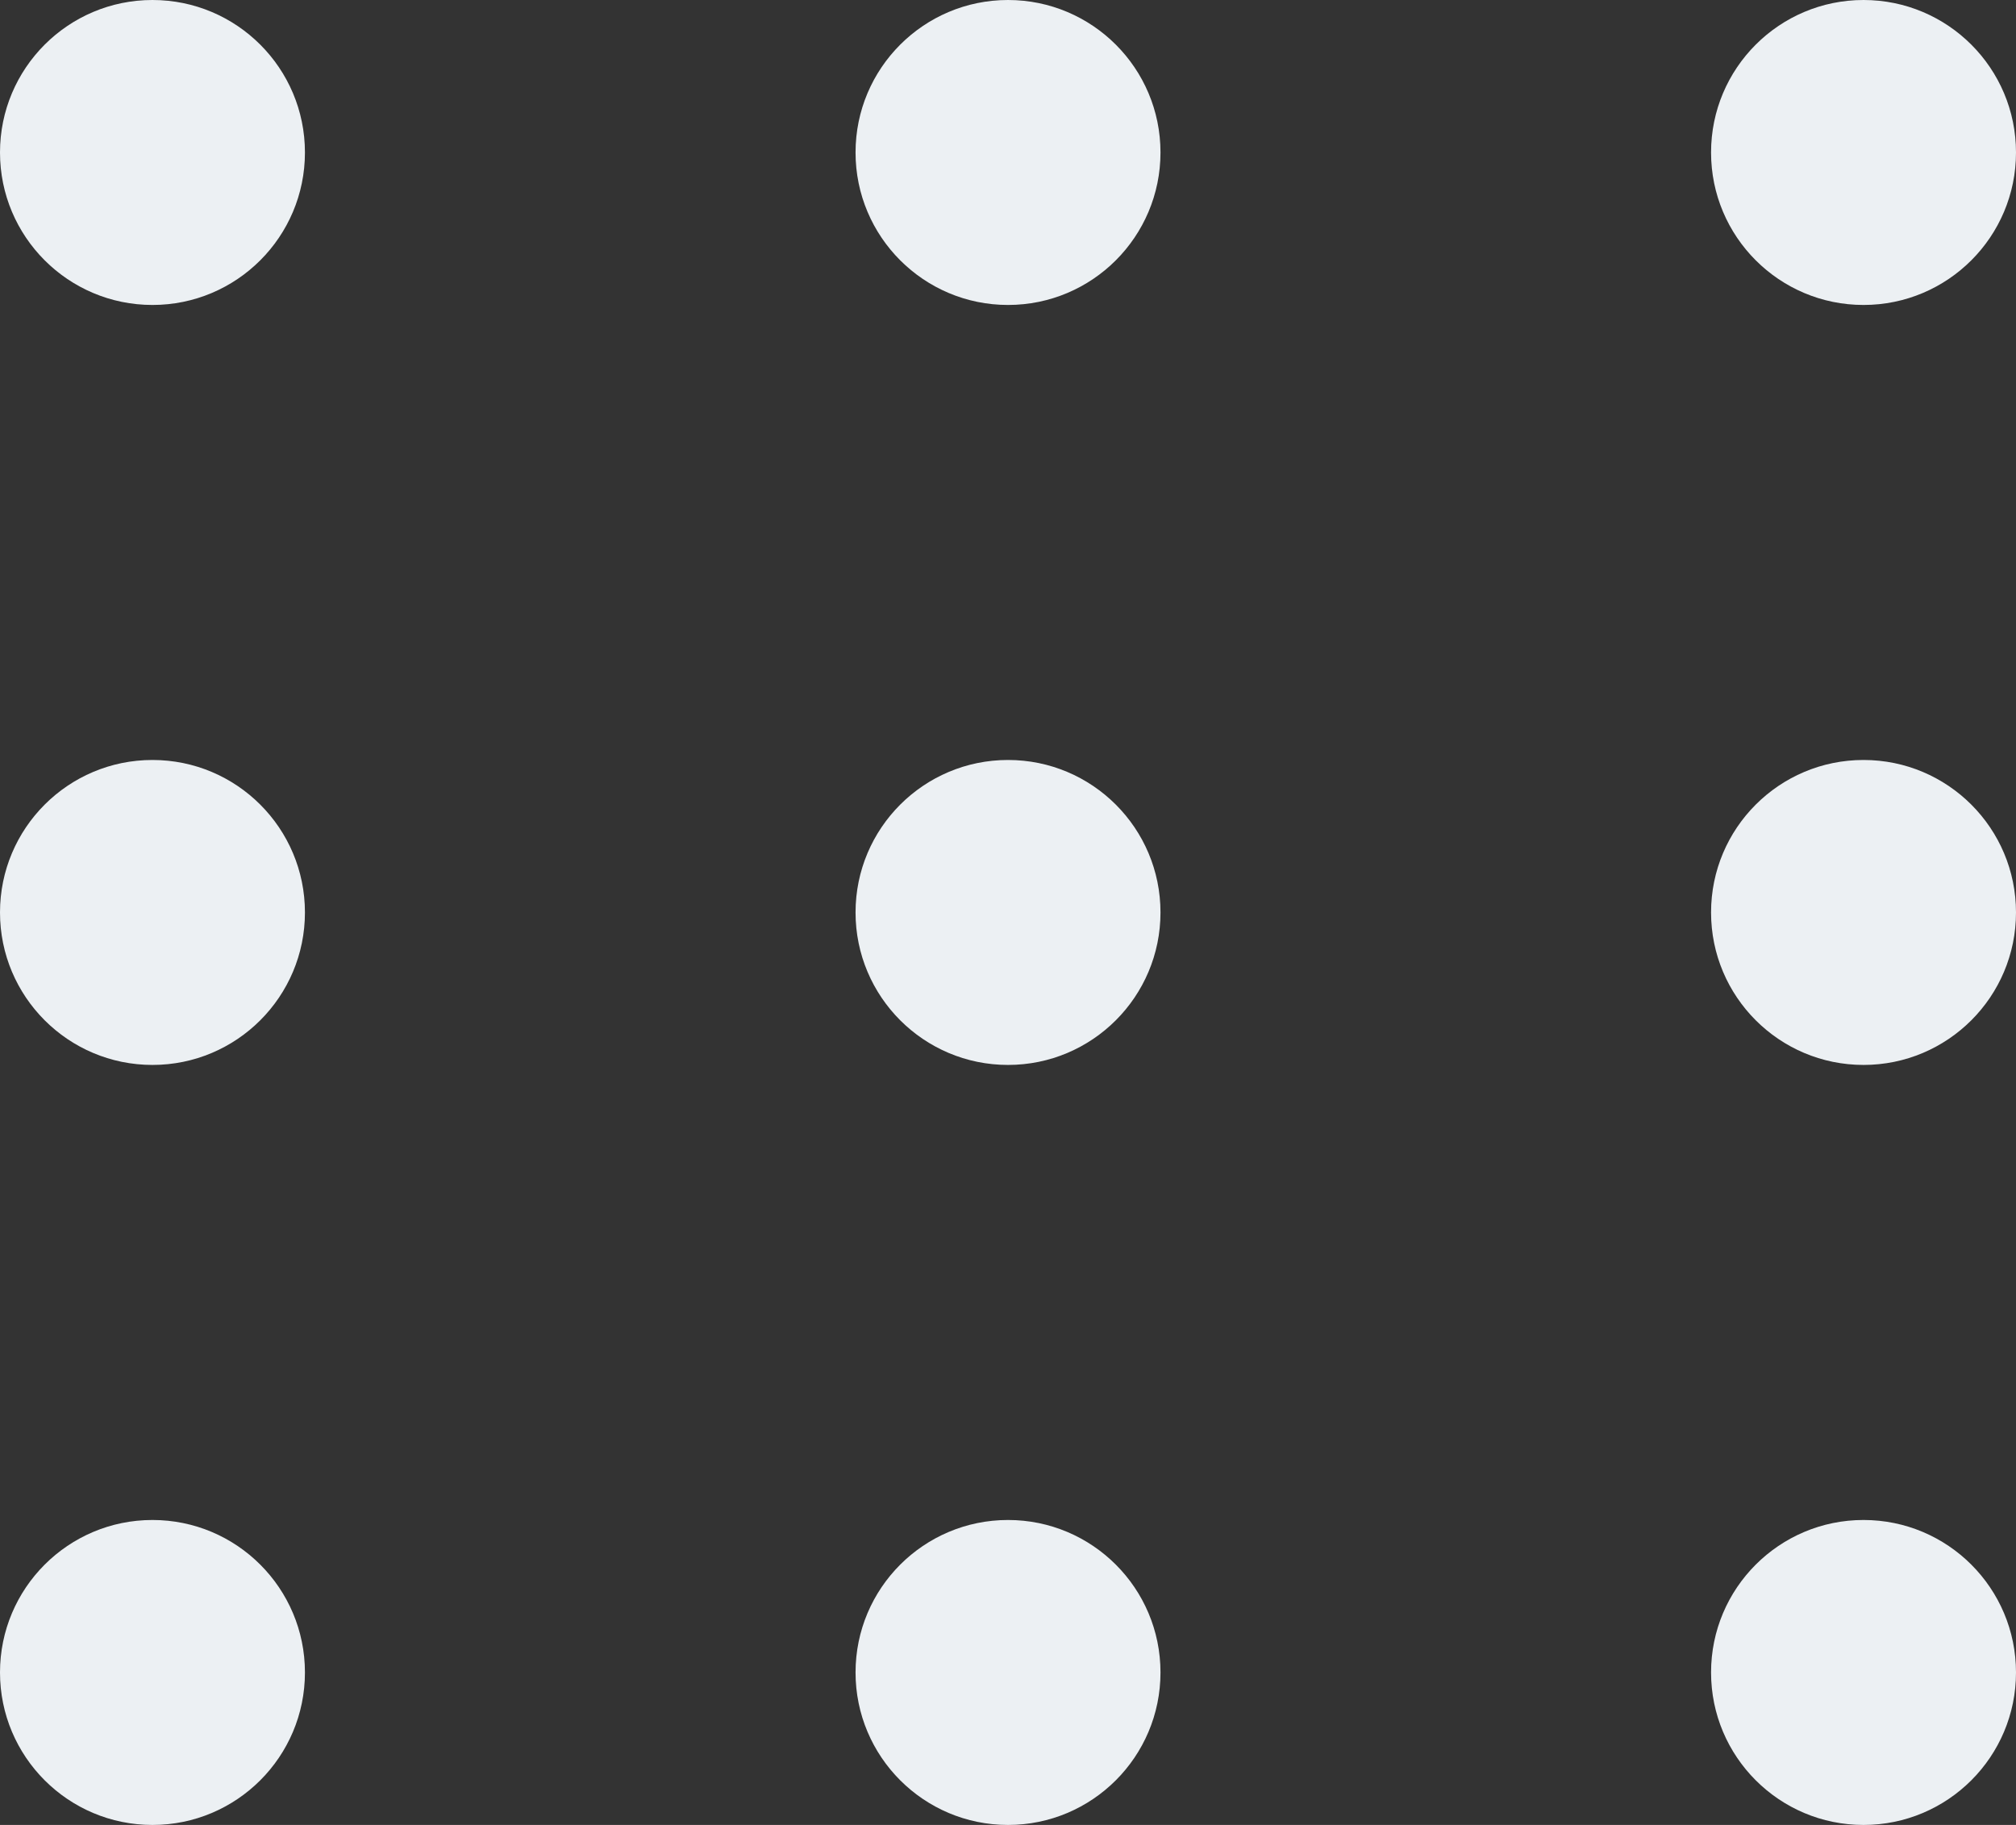
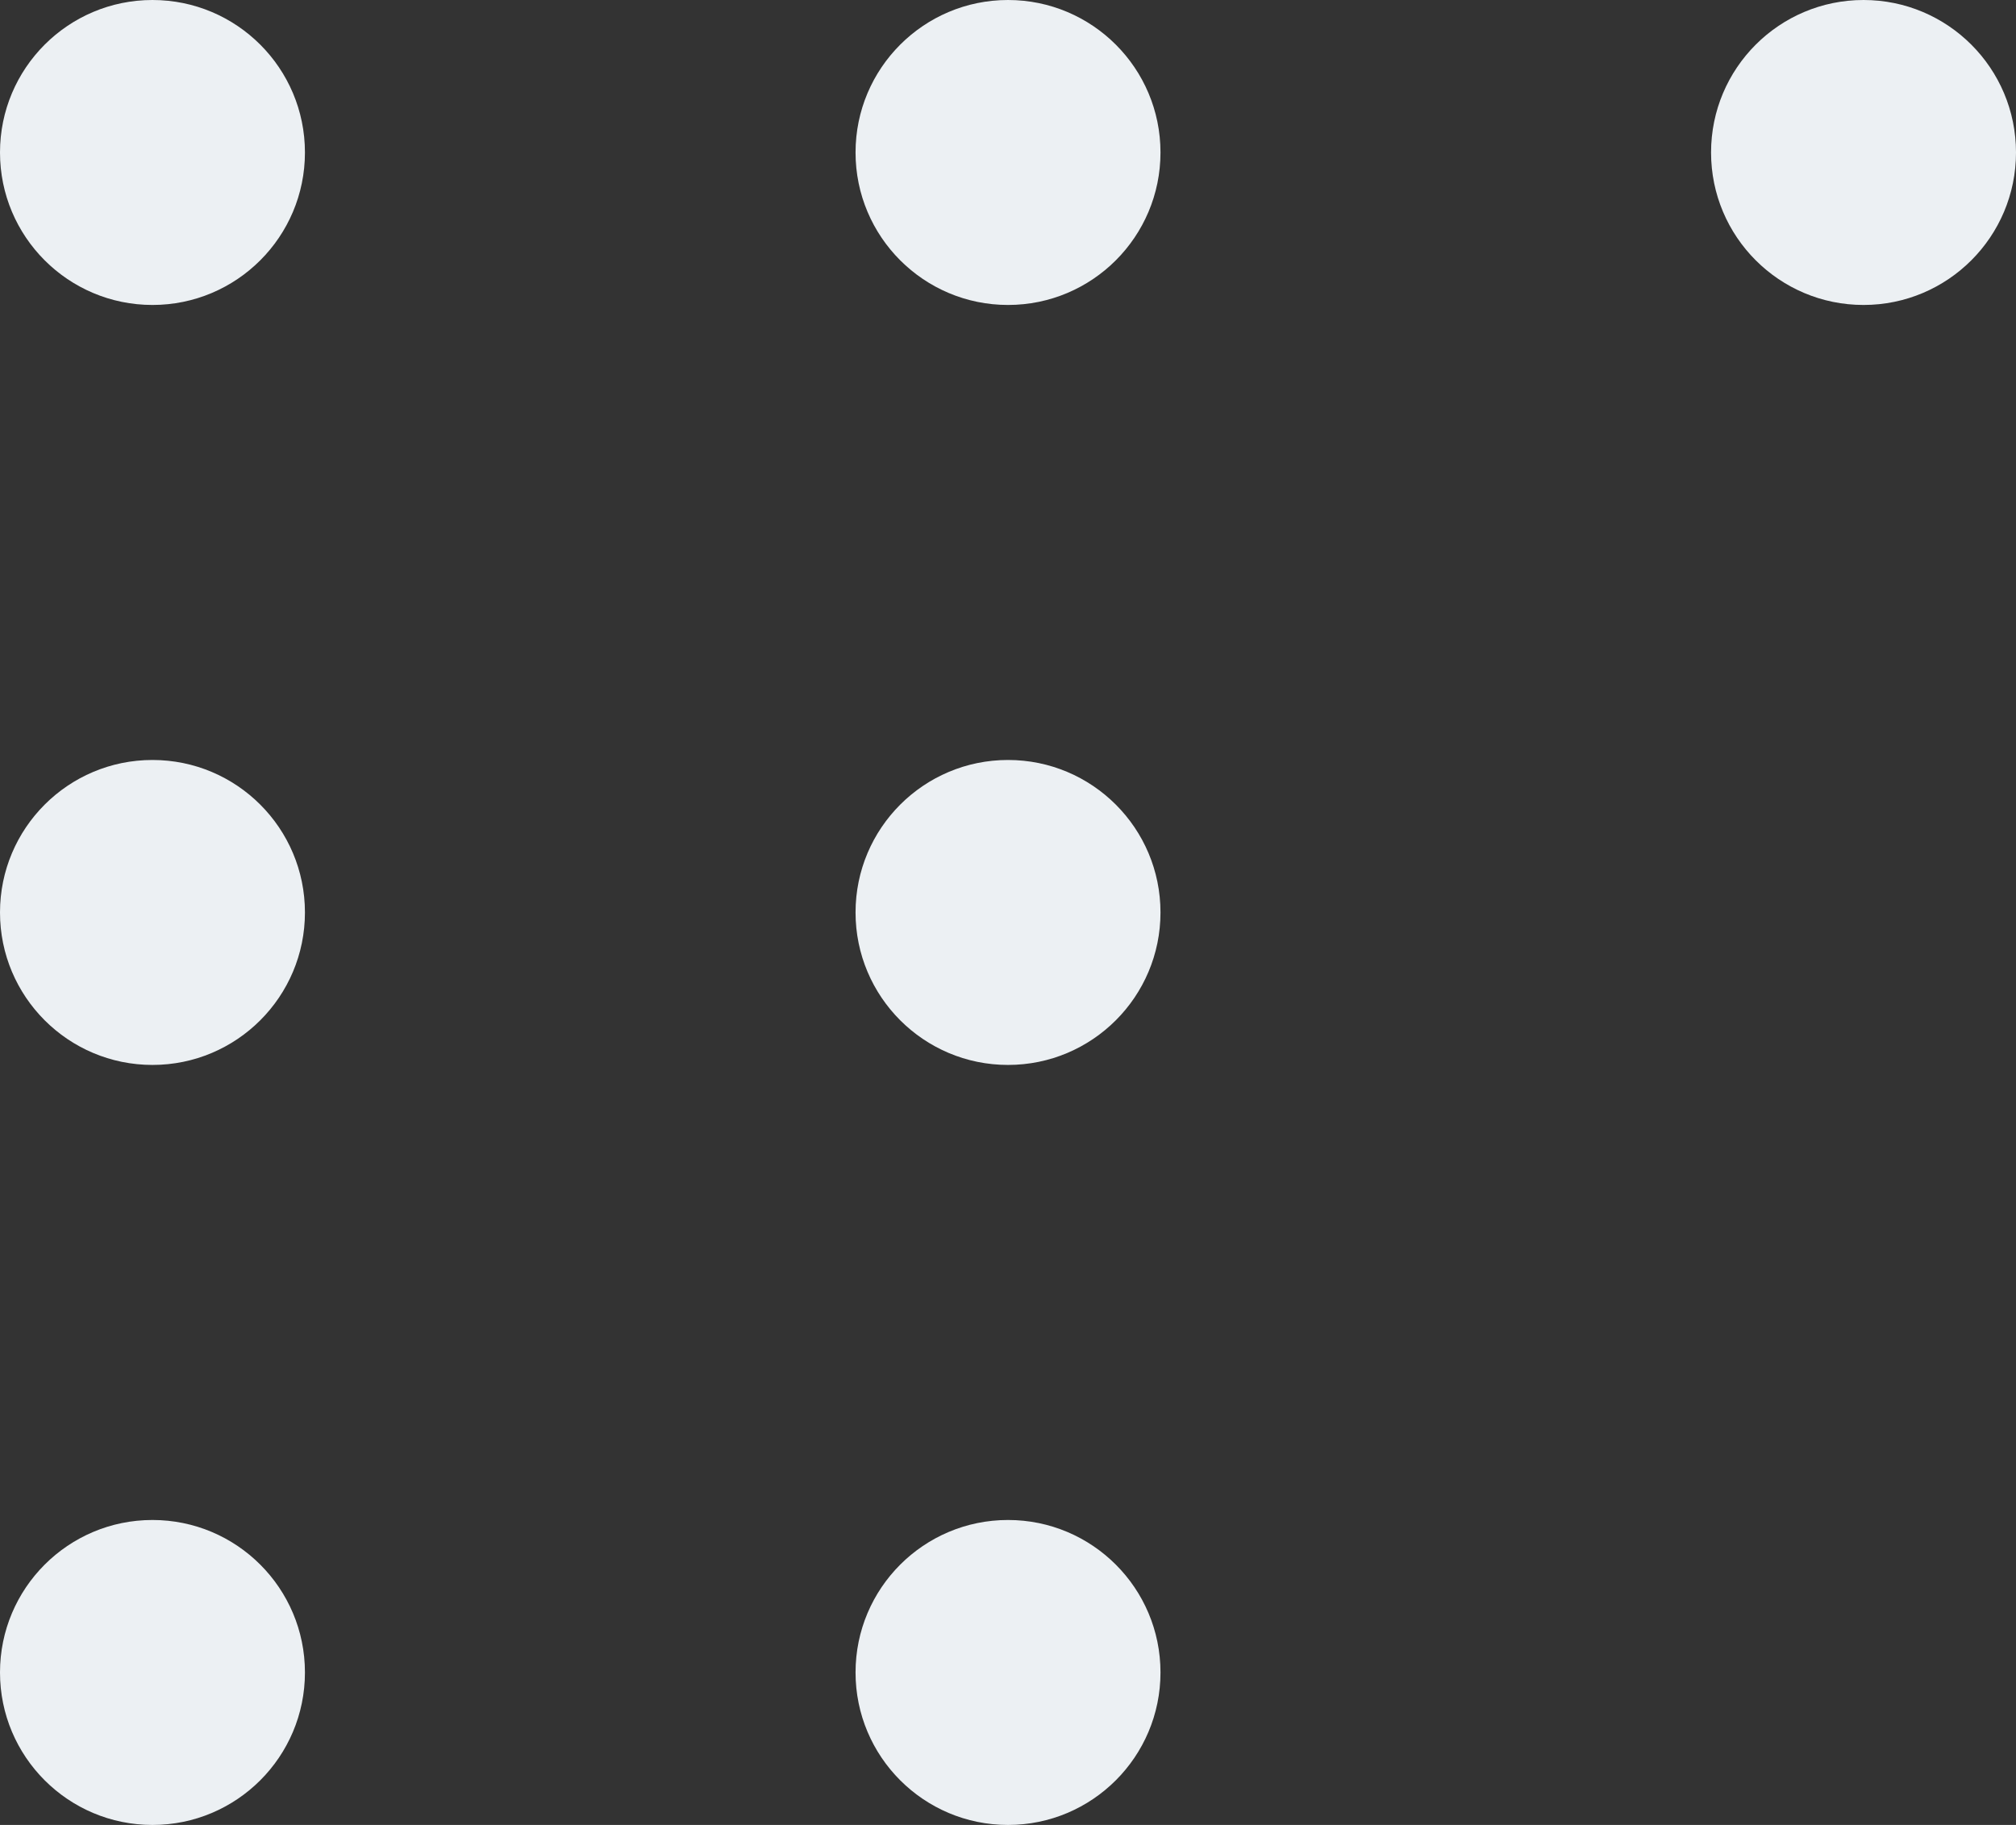
<svg xmlns="http://www.w3.org/2000/svg" width="55.533" height="50.267" viewBox="0 0 55.533 50.267">
  <rect x="0" y="0" width="55.533" height="50.267" fill="#333333" stroke="none" />
  <defs>
    <style>.a{fill:#ecf0f3;}</style>
  </defs>
  <circle class="a" cx="4.2" cy="4.2" r="4.2" />
  <circle class="a" cx="4.2" cy="4.2" r="4.2" transform="translate(23.567)" />
  <circle class="a" cx="4.2" cy="4.2" r="4.2" transform="translate(47.133)" />
  <g transform="translate(0 20.933)">
    <circle class="a" cx="4.2" cy="4.2" r="4.2" />
    <circle class="a" cx="4.2" cy="4.2" r="4.2" transform="translate(23.567)" />
-     <circle class="a" cx="4.2" cy="4.2" r="4.2" transform="translate(47.133)" />
  </g>
  <g transform="translate(0 41.867)">
    <circle class="a" cx="4.2" cy="4.2" r="4.2" />
    <circle class="a" cx="4.2" cy="4.2" r="4.2" transform="translate(23.567)" />
-     <circle class="a" cx="4.2" cy="4.2" r="4.2" transform="translate(47.133)" />
  </g>
</svg>